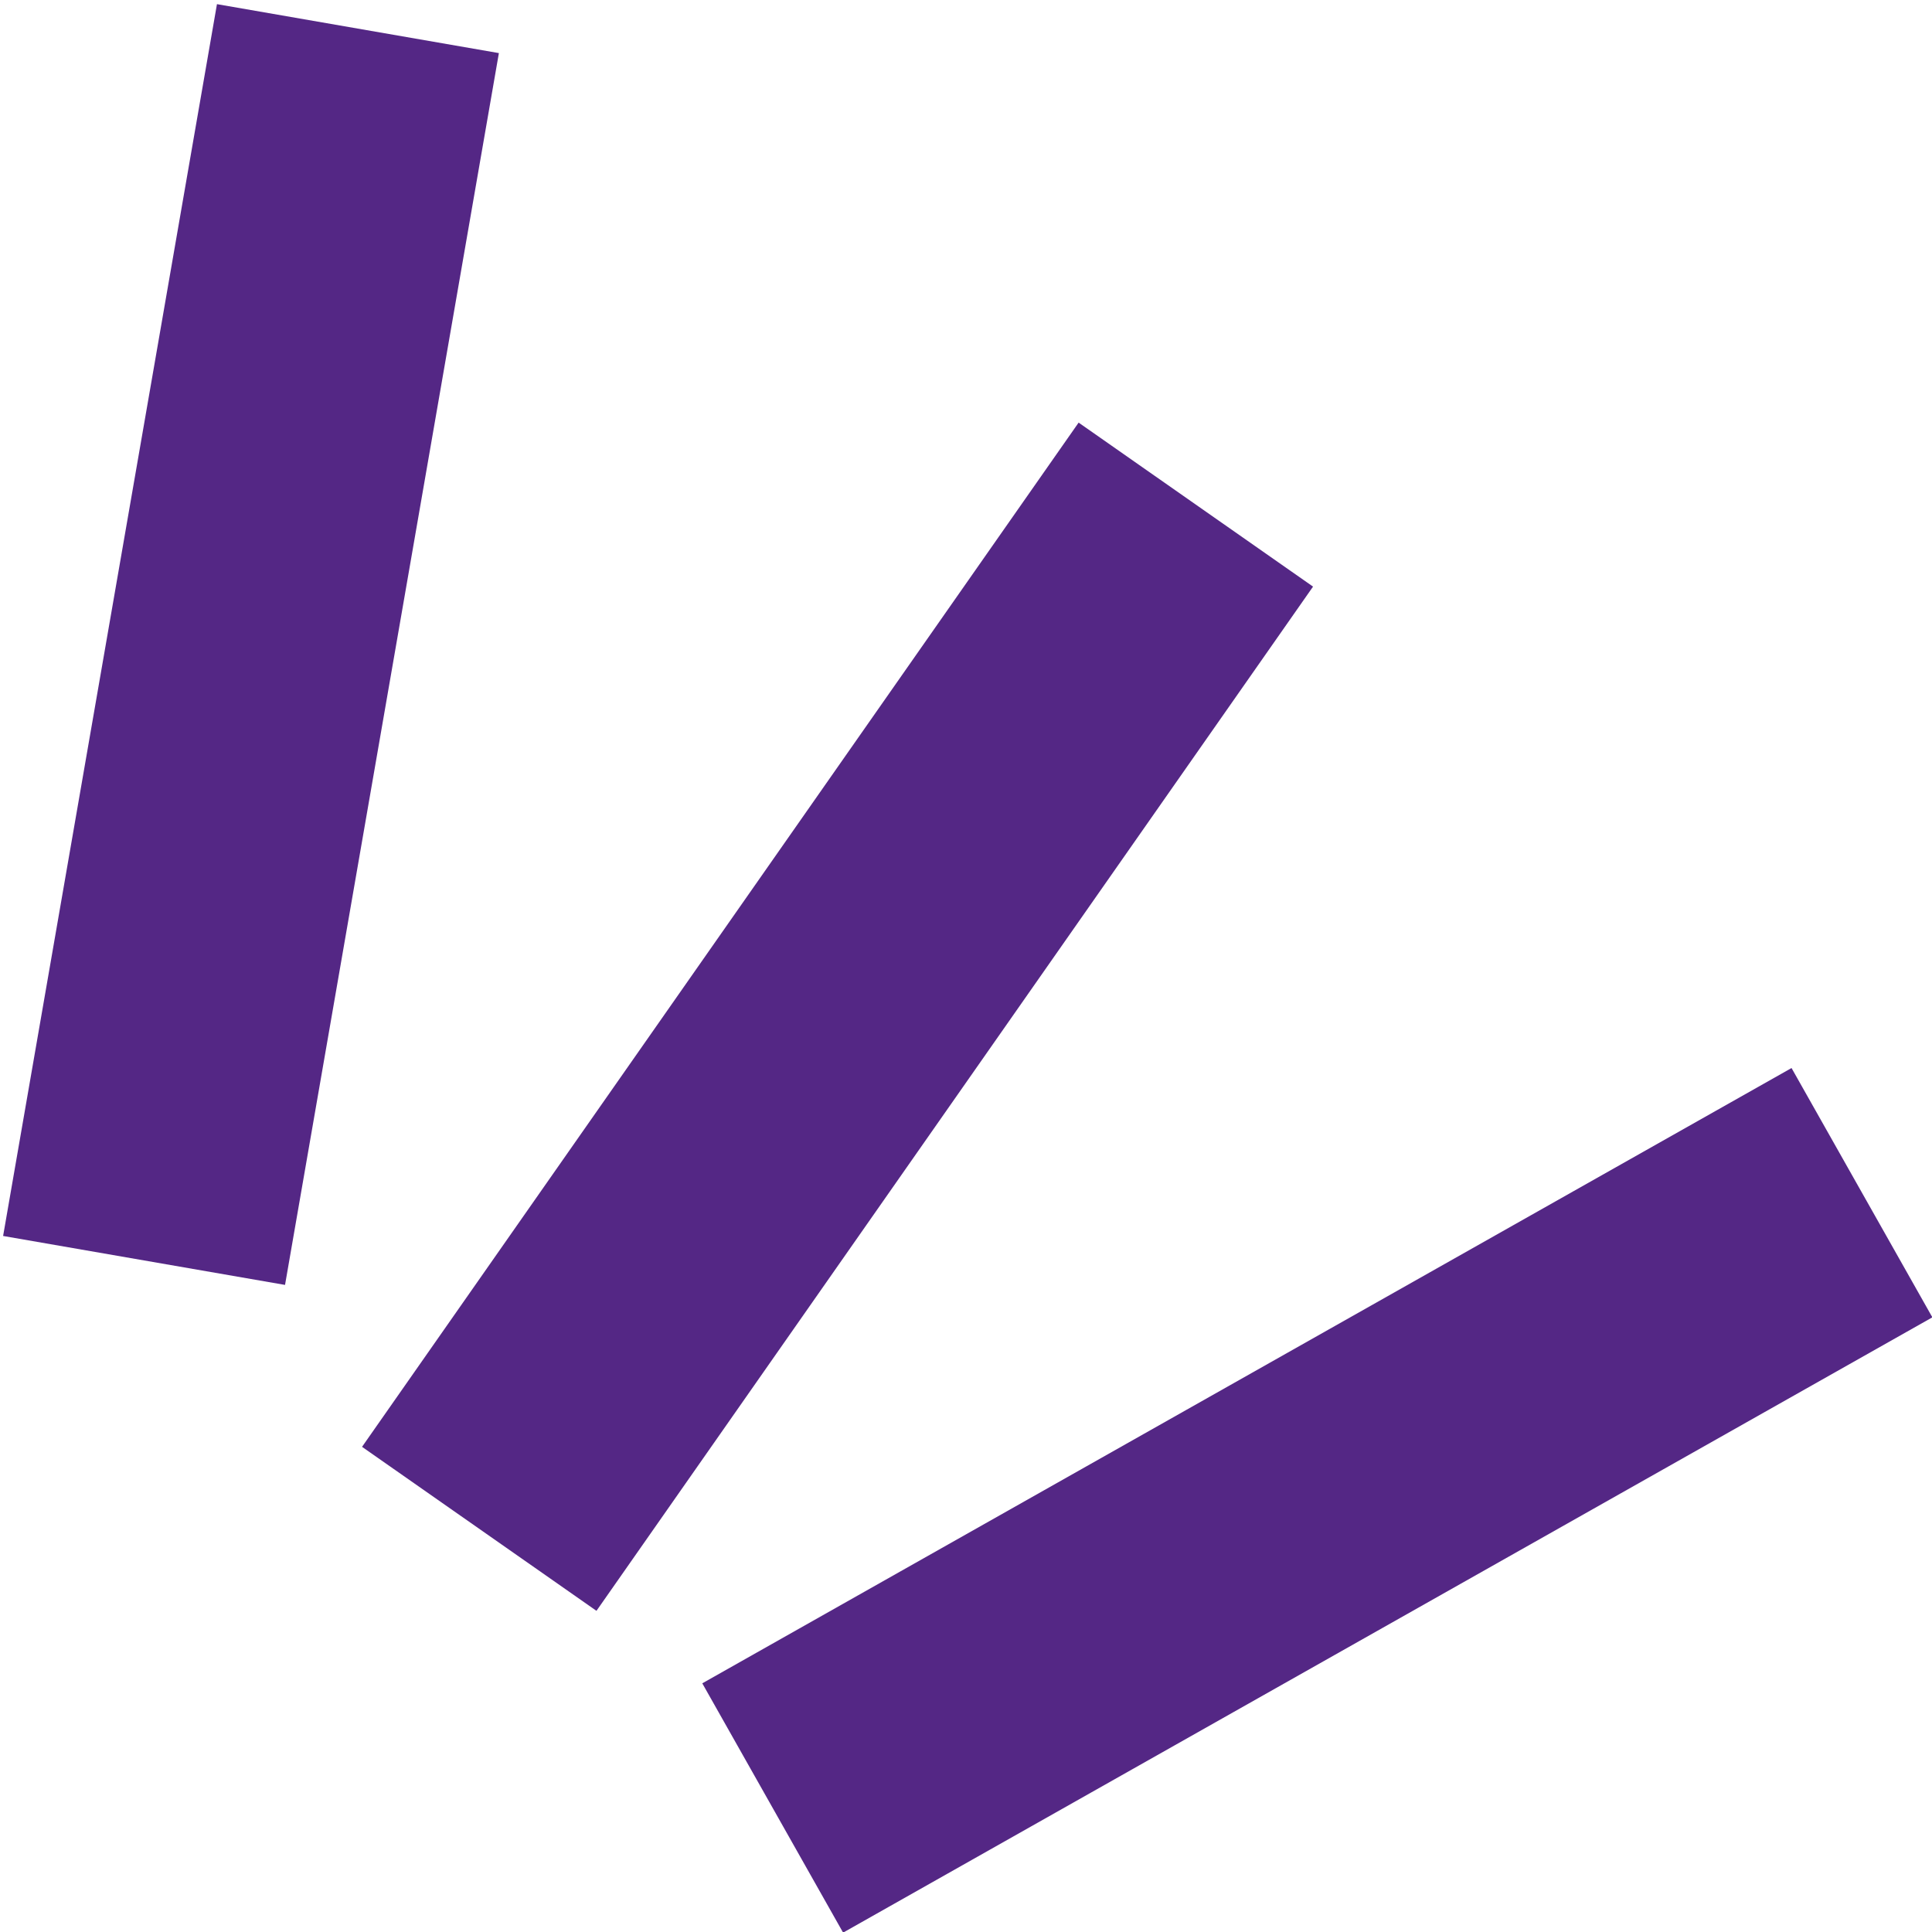
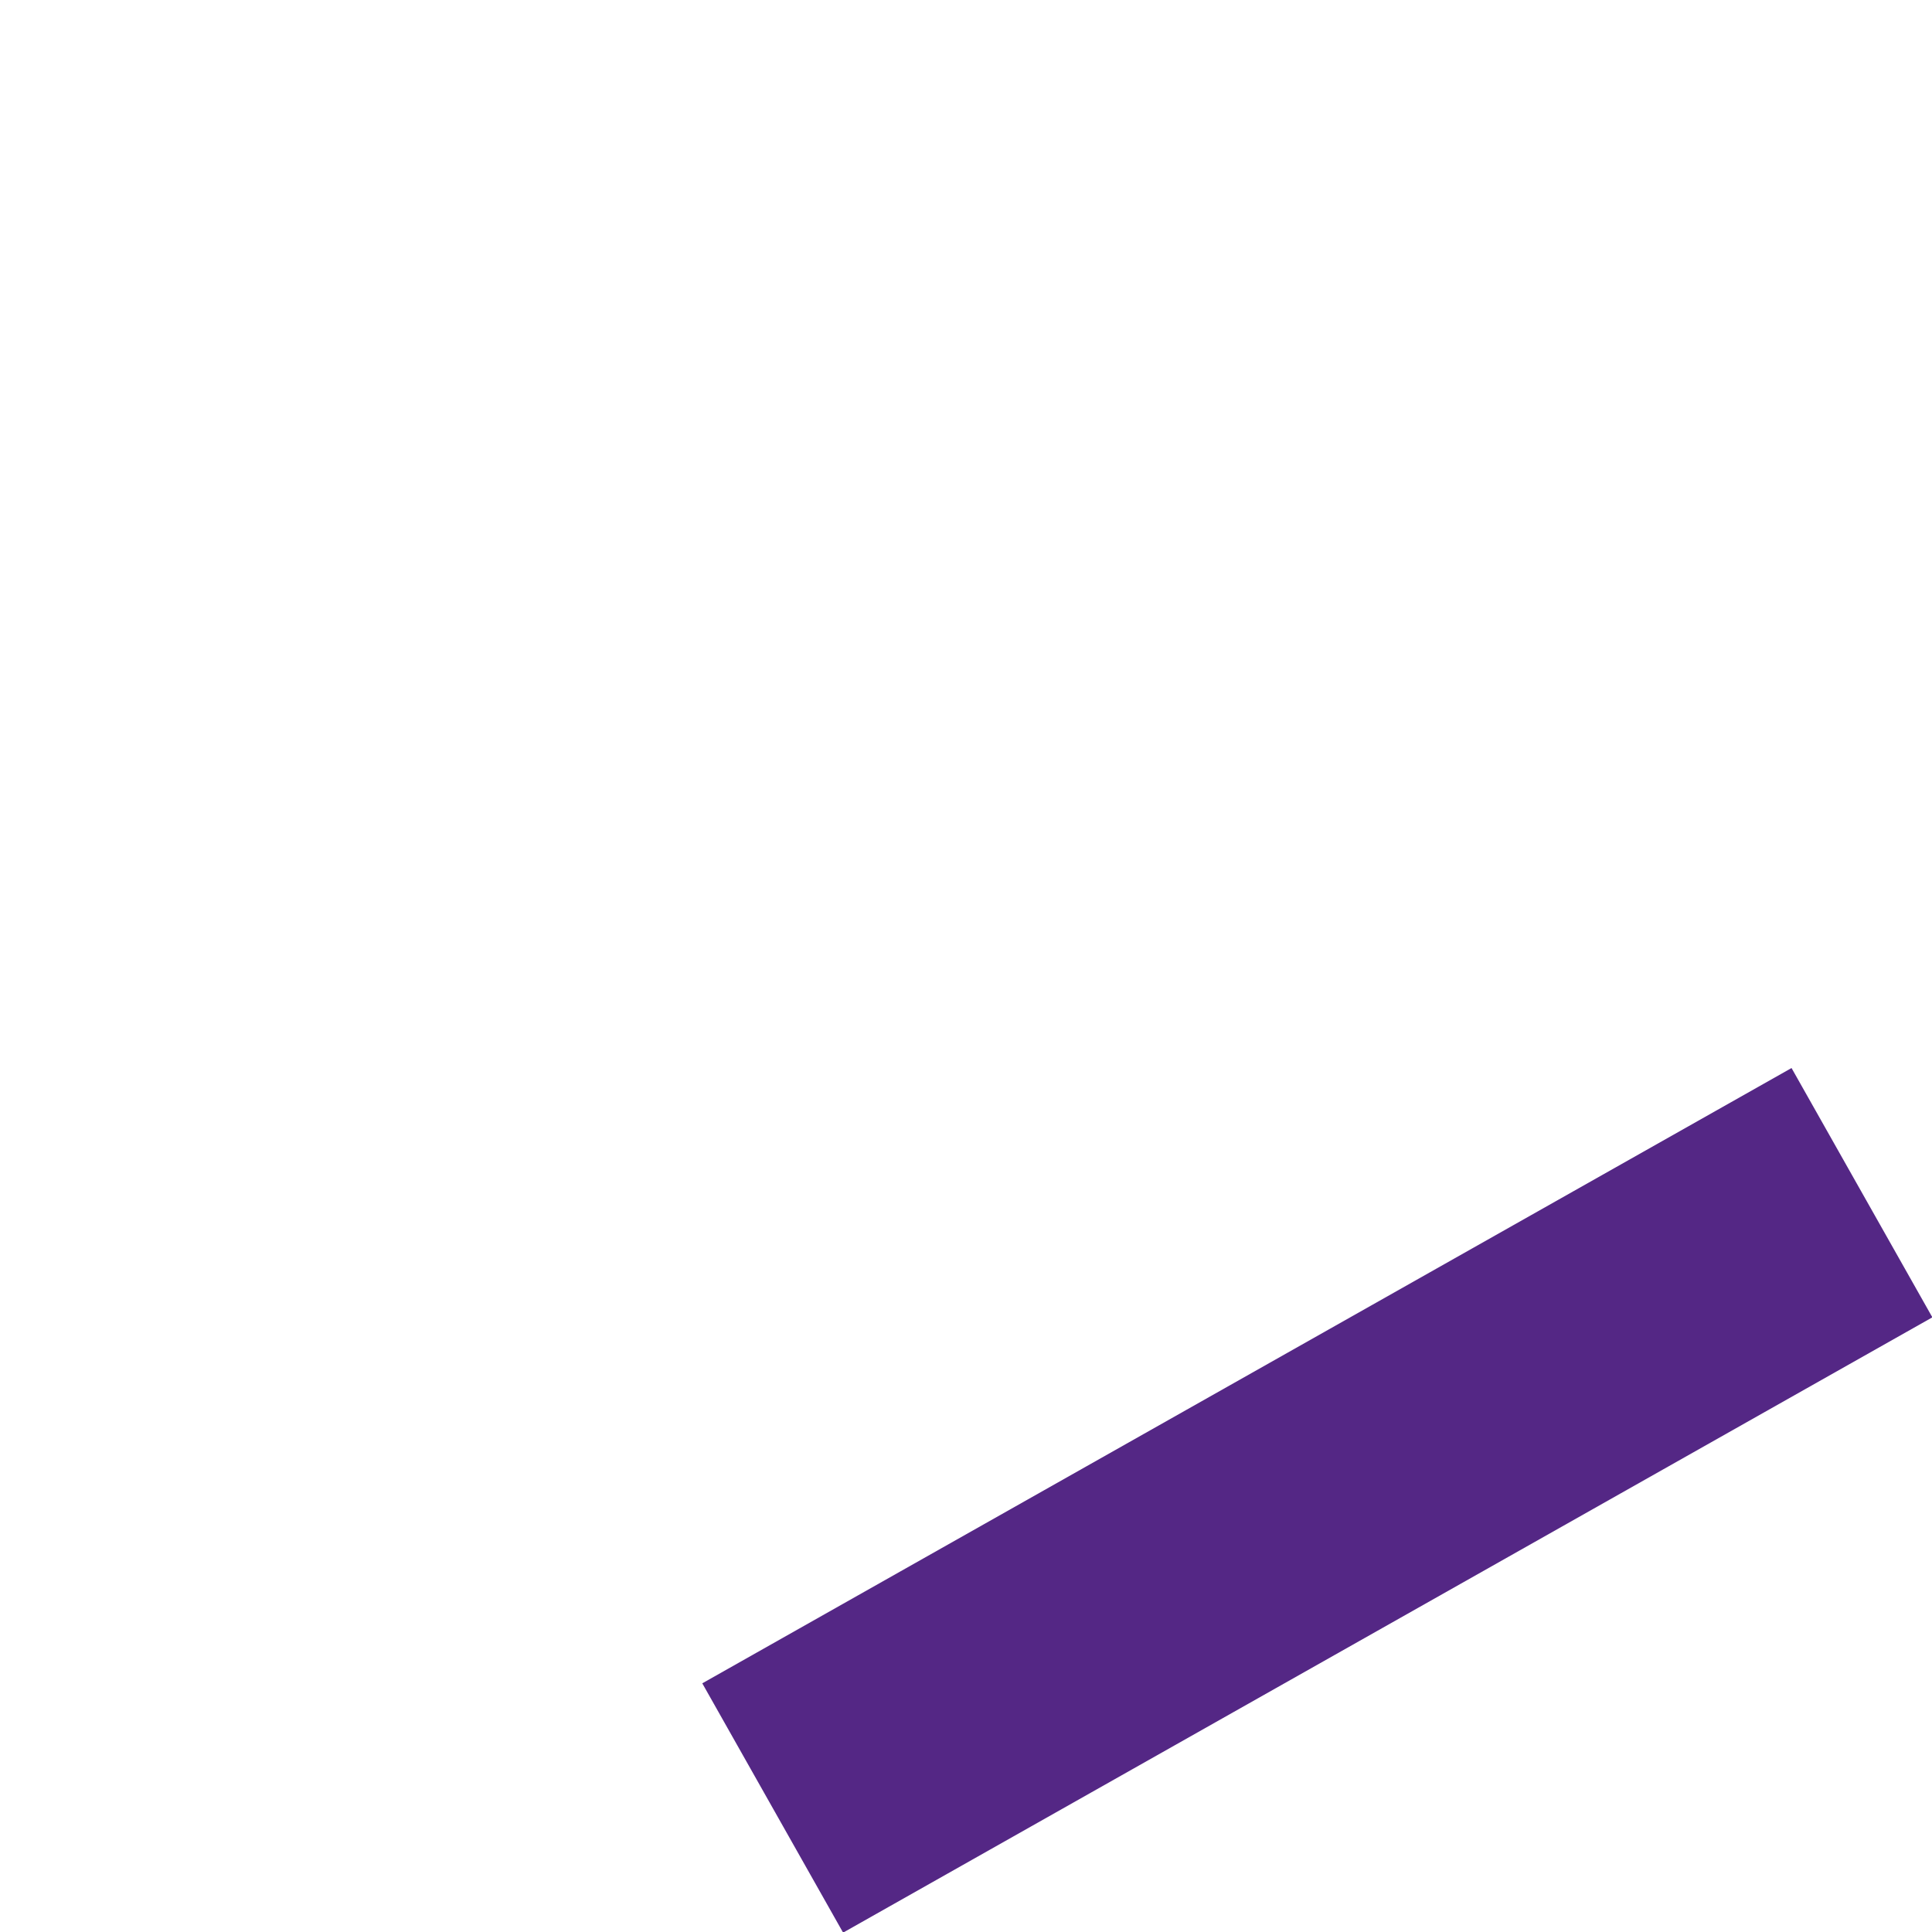
<svg xmlns="http://www.w3.org/2000/svg" width="27" height="27" viewBox="0 0 27 27" fill="none">
-   <line y1="-2" x2="17.477" y2="-2" transform="matrix(-0.171 0.985 -0.985 -0.171 3.032 0.058)" stroke="#542785" stroke-width="4" />
-   <line y1="-2" x2="17.477" y2="-2" transform="matrix(-0.573 0.819 -0.819 -0.573 15.074 5.906)" stroke="#542785" stroke-width="4" />
  <line y1="-2" x2="17.477" y2="-2" transform="matrix(-0.871 0.492 -0.492 -0.871 25.037 14.926)" stroke="#542785" stroke-width="4" />
</svg>